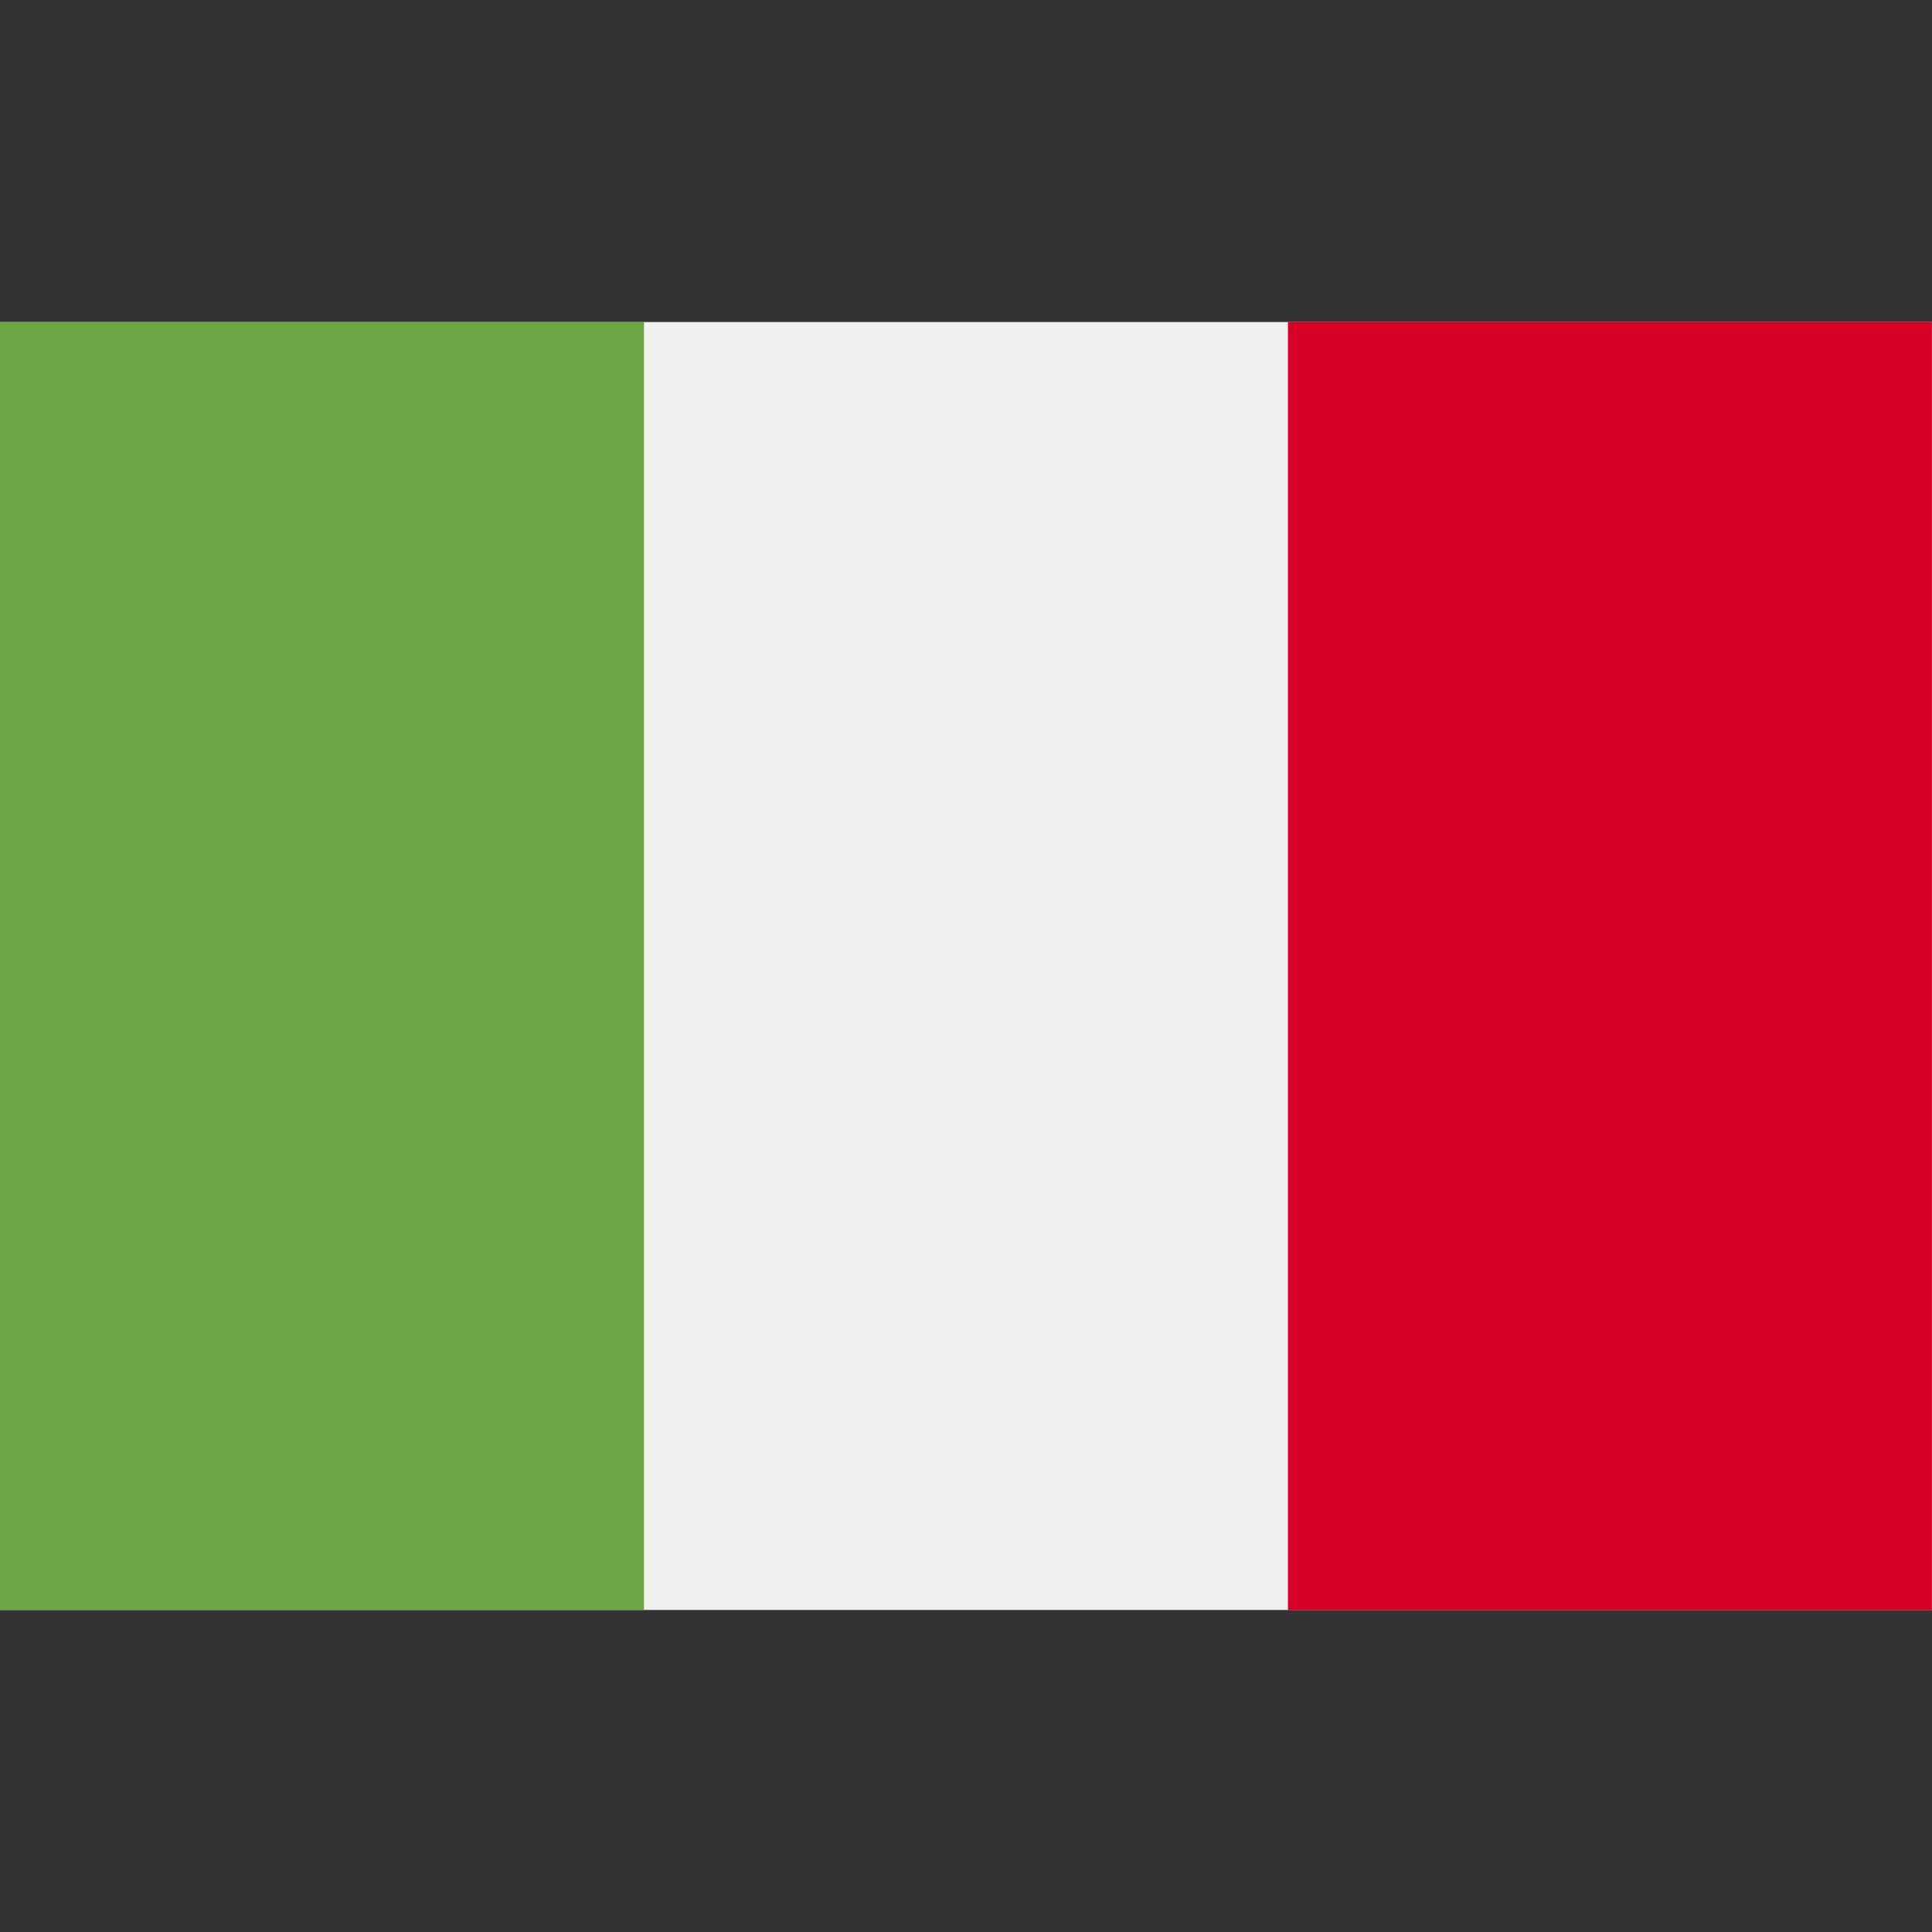
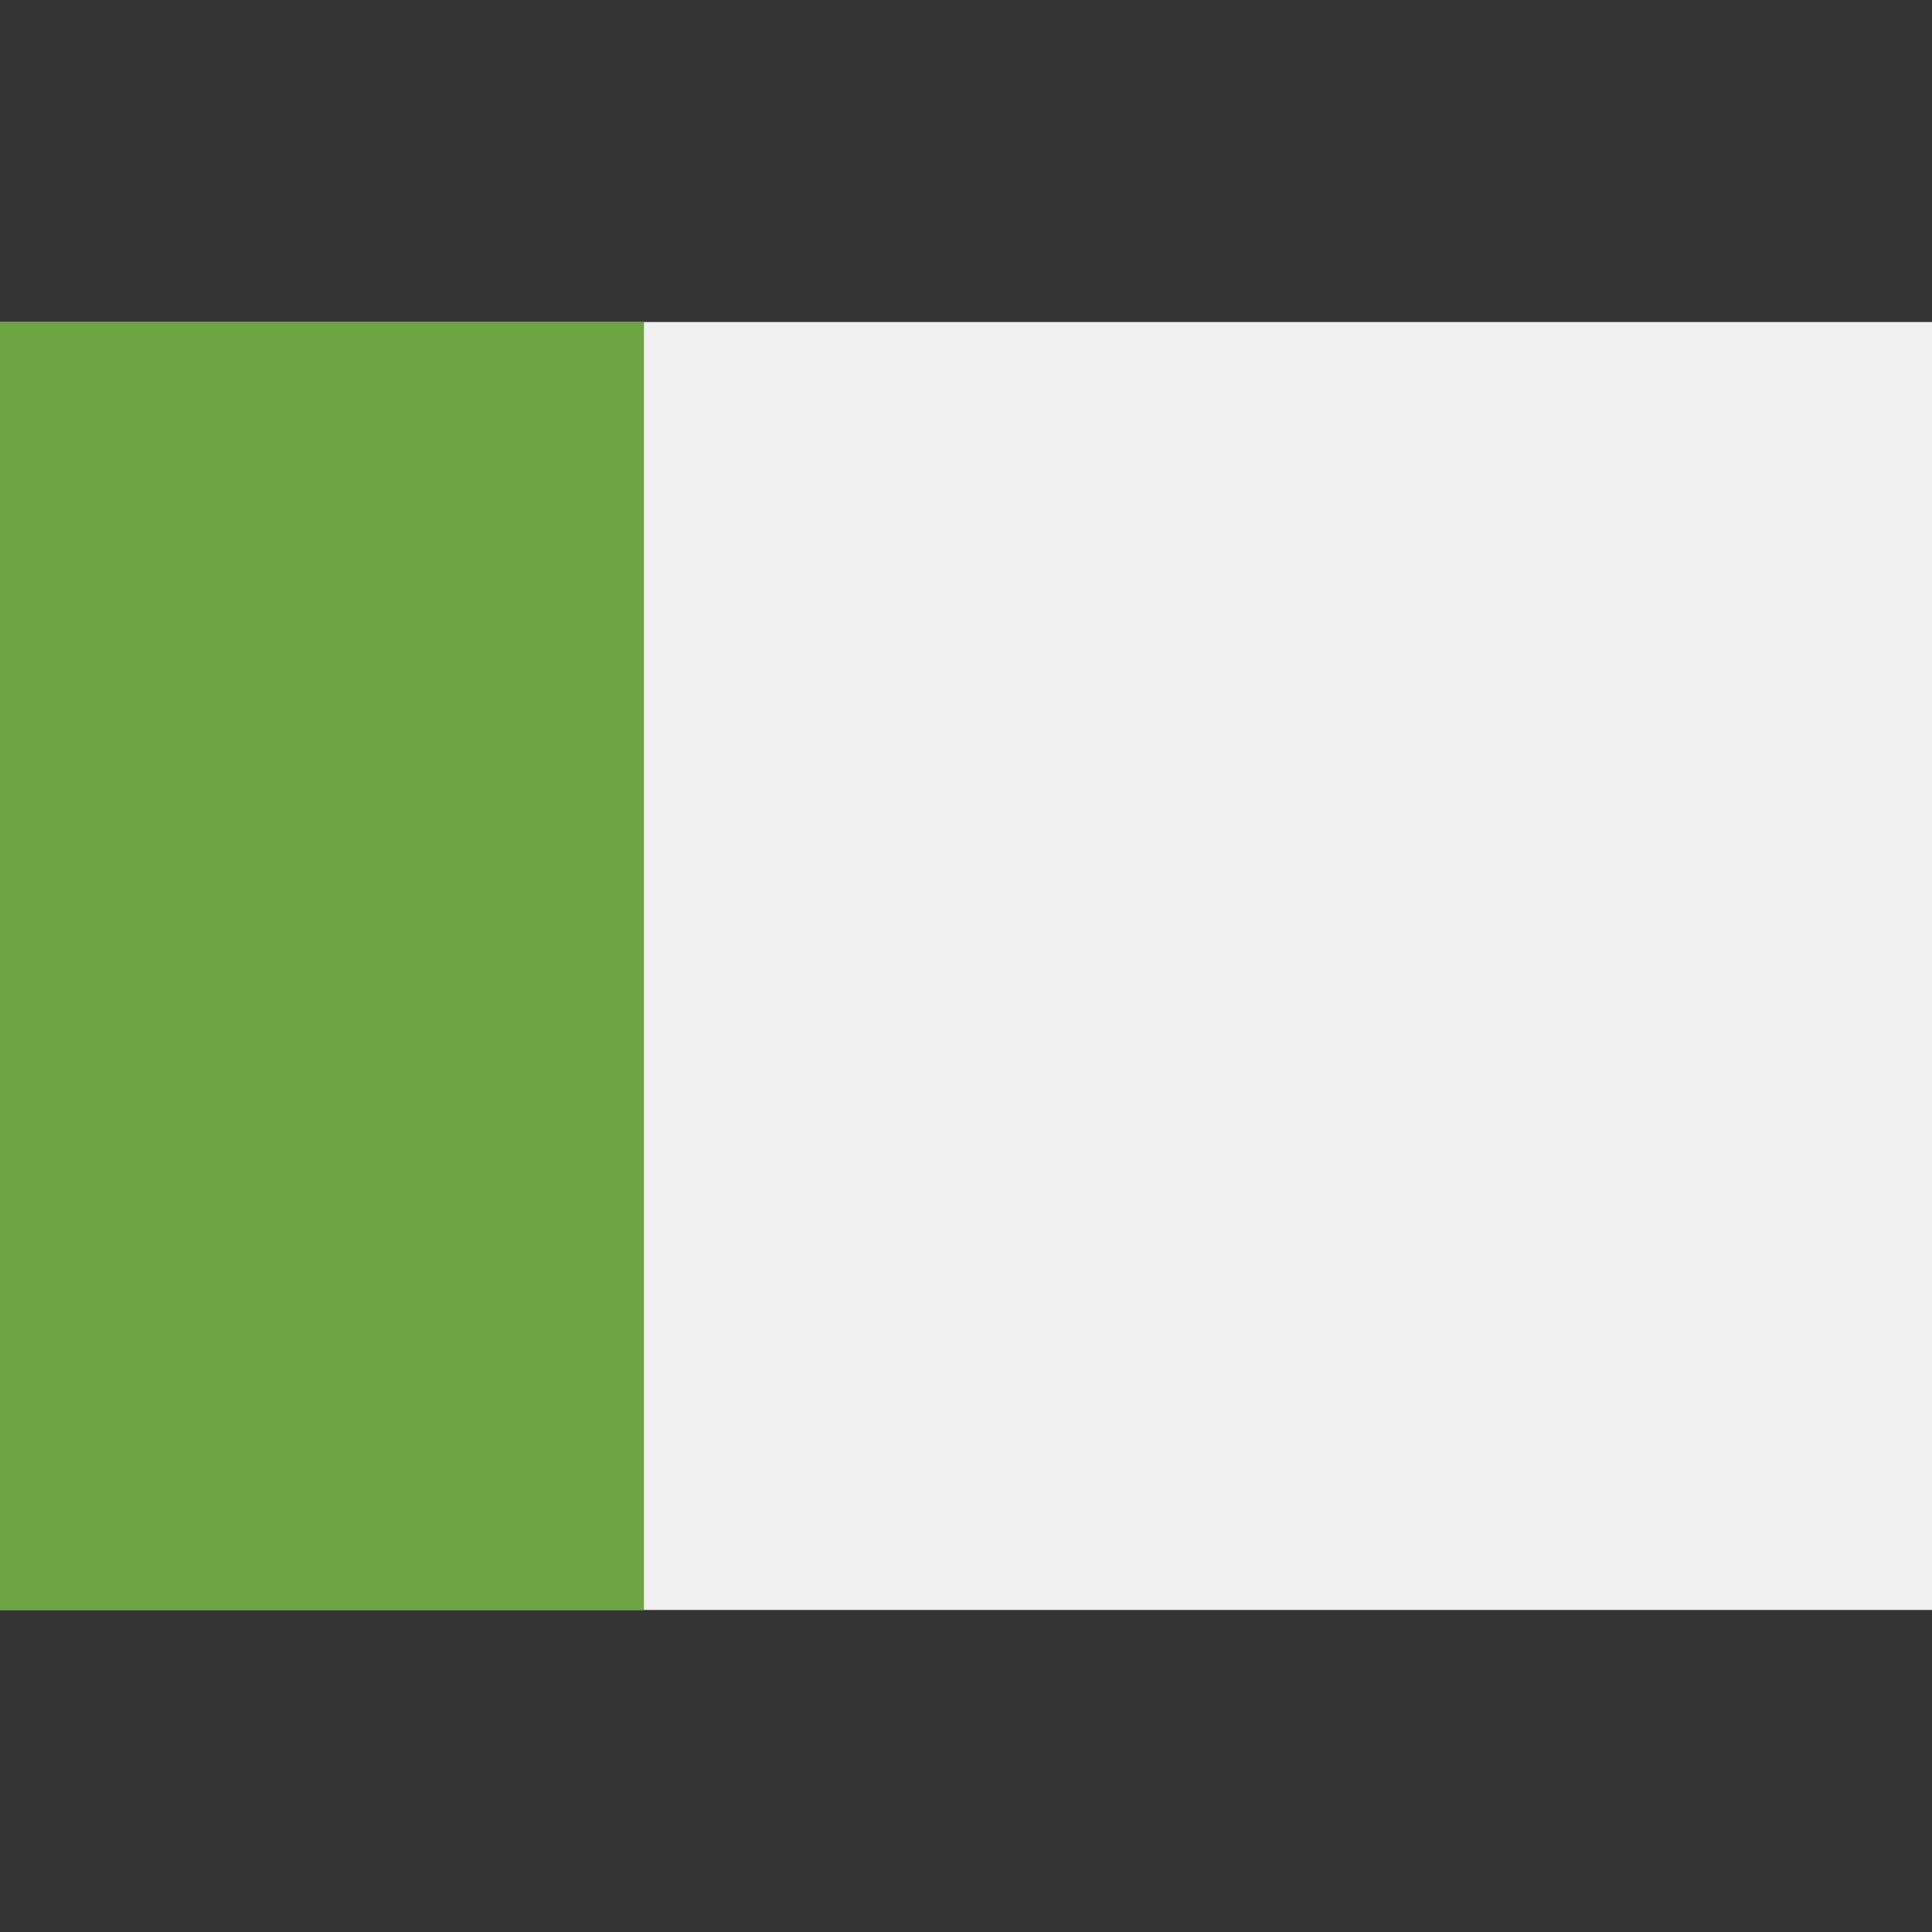
<svg xmlns="http://www.w3.org/2000/svg" width="28" height="28" viewBox="0 0 28 28" fill="none">
  <rect x="0" y="0" width="28" height="28" fill="#333333" stroke="none" />
  <path d="M18.667 4.667H9.333H0V23.333H9.333H18.667H28V4.667H18.667Z" fill="#F0F0F0" />
  <path d="M9.333 4.667H0V23.334H9.333V4.667Z" fill="#6DA544" />
-   <path d="M27.999 4.667H18.666V23.334H27.999V4.667Z" fill="#D80027" />
</svg>